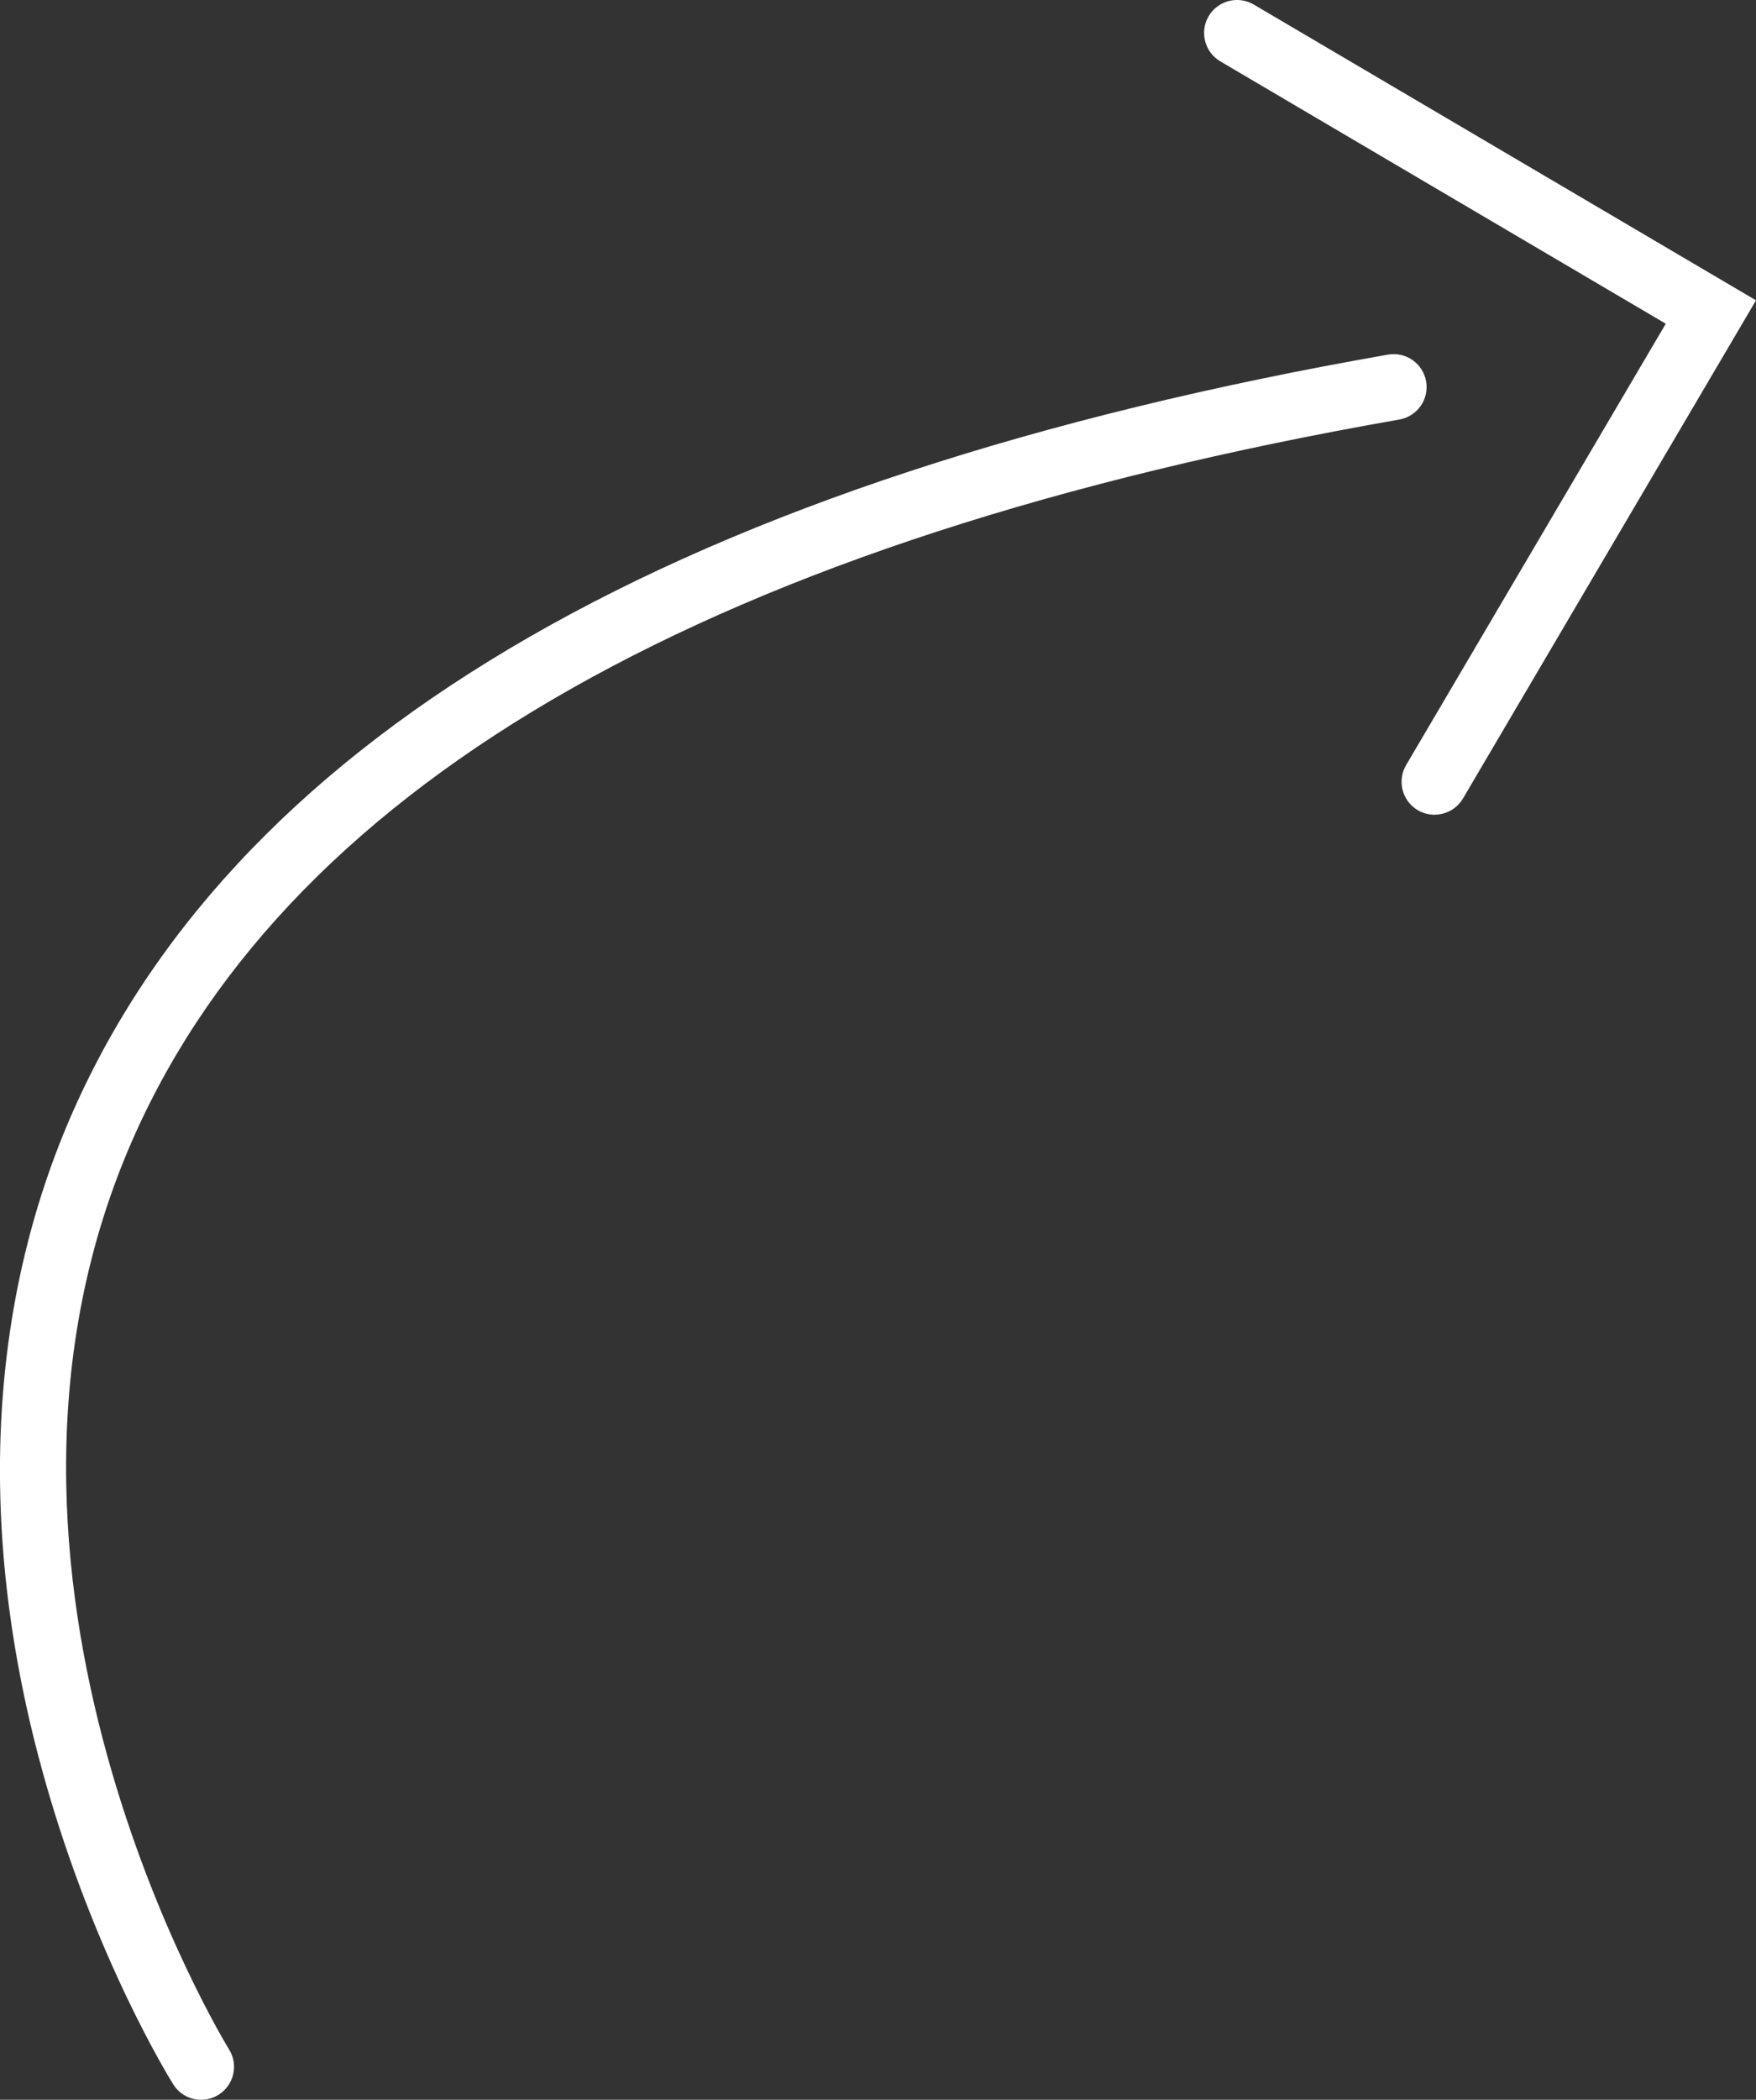
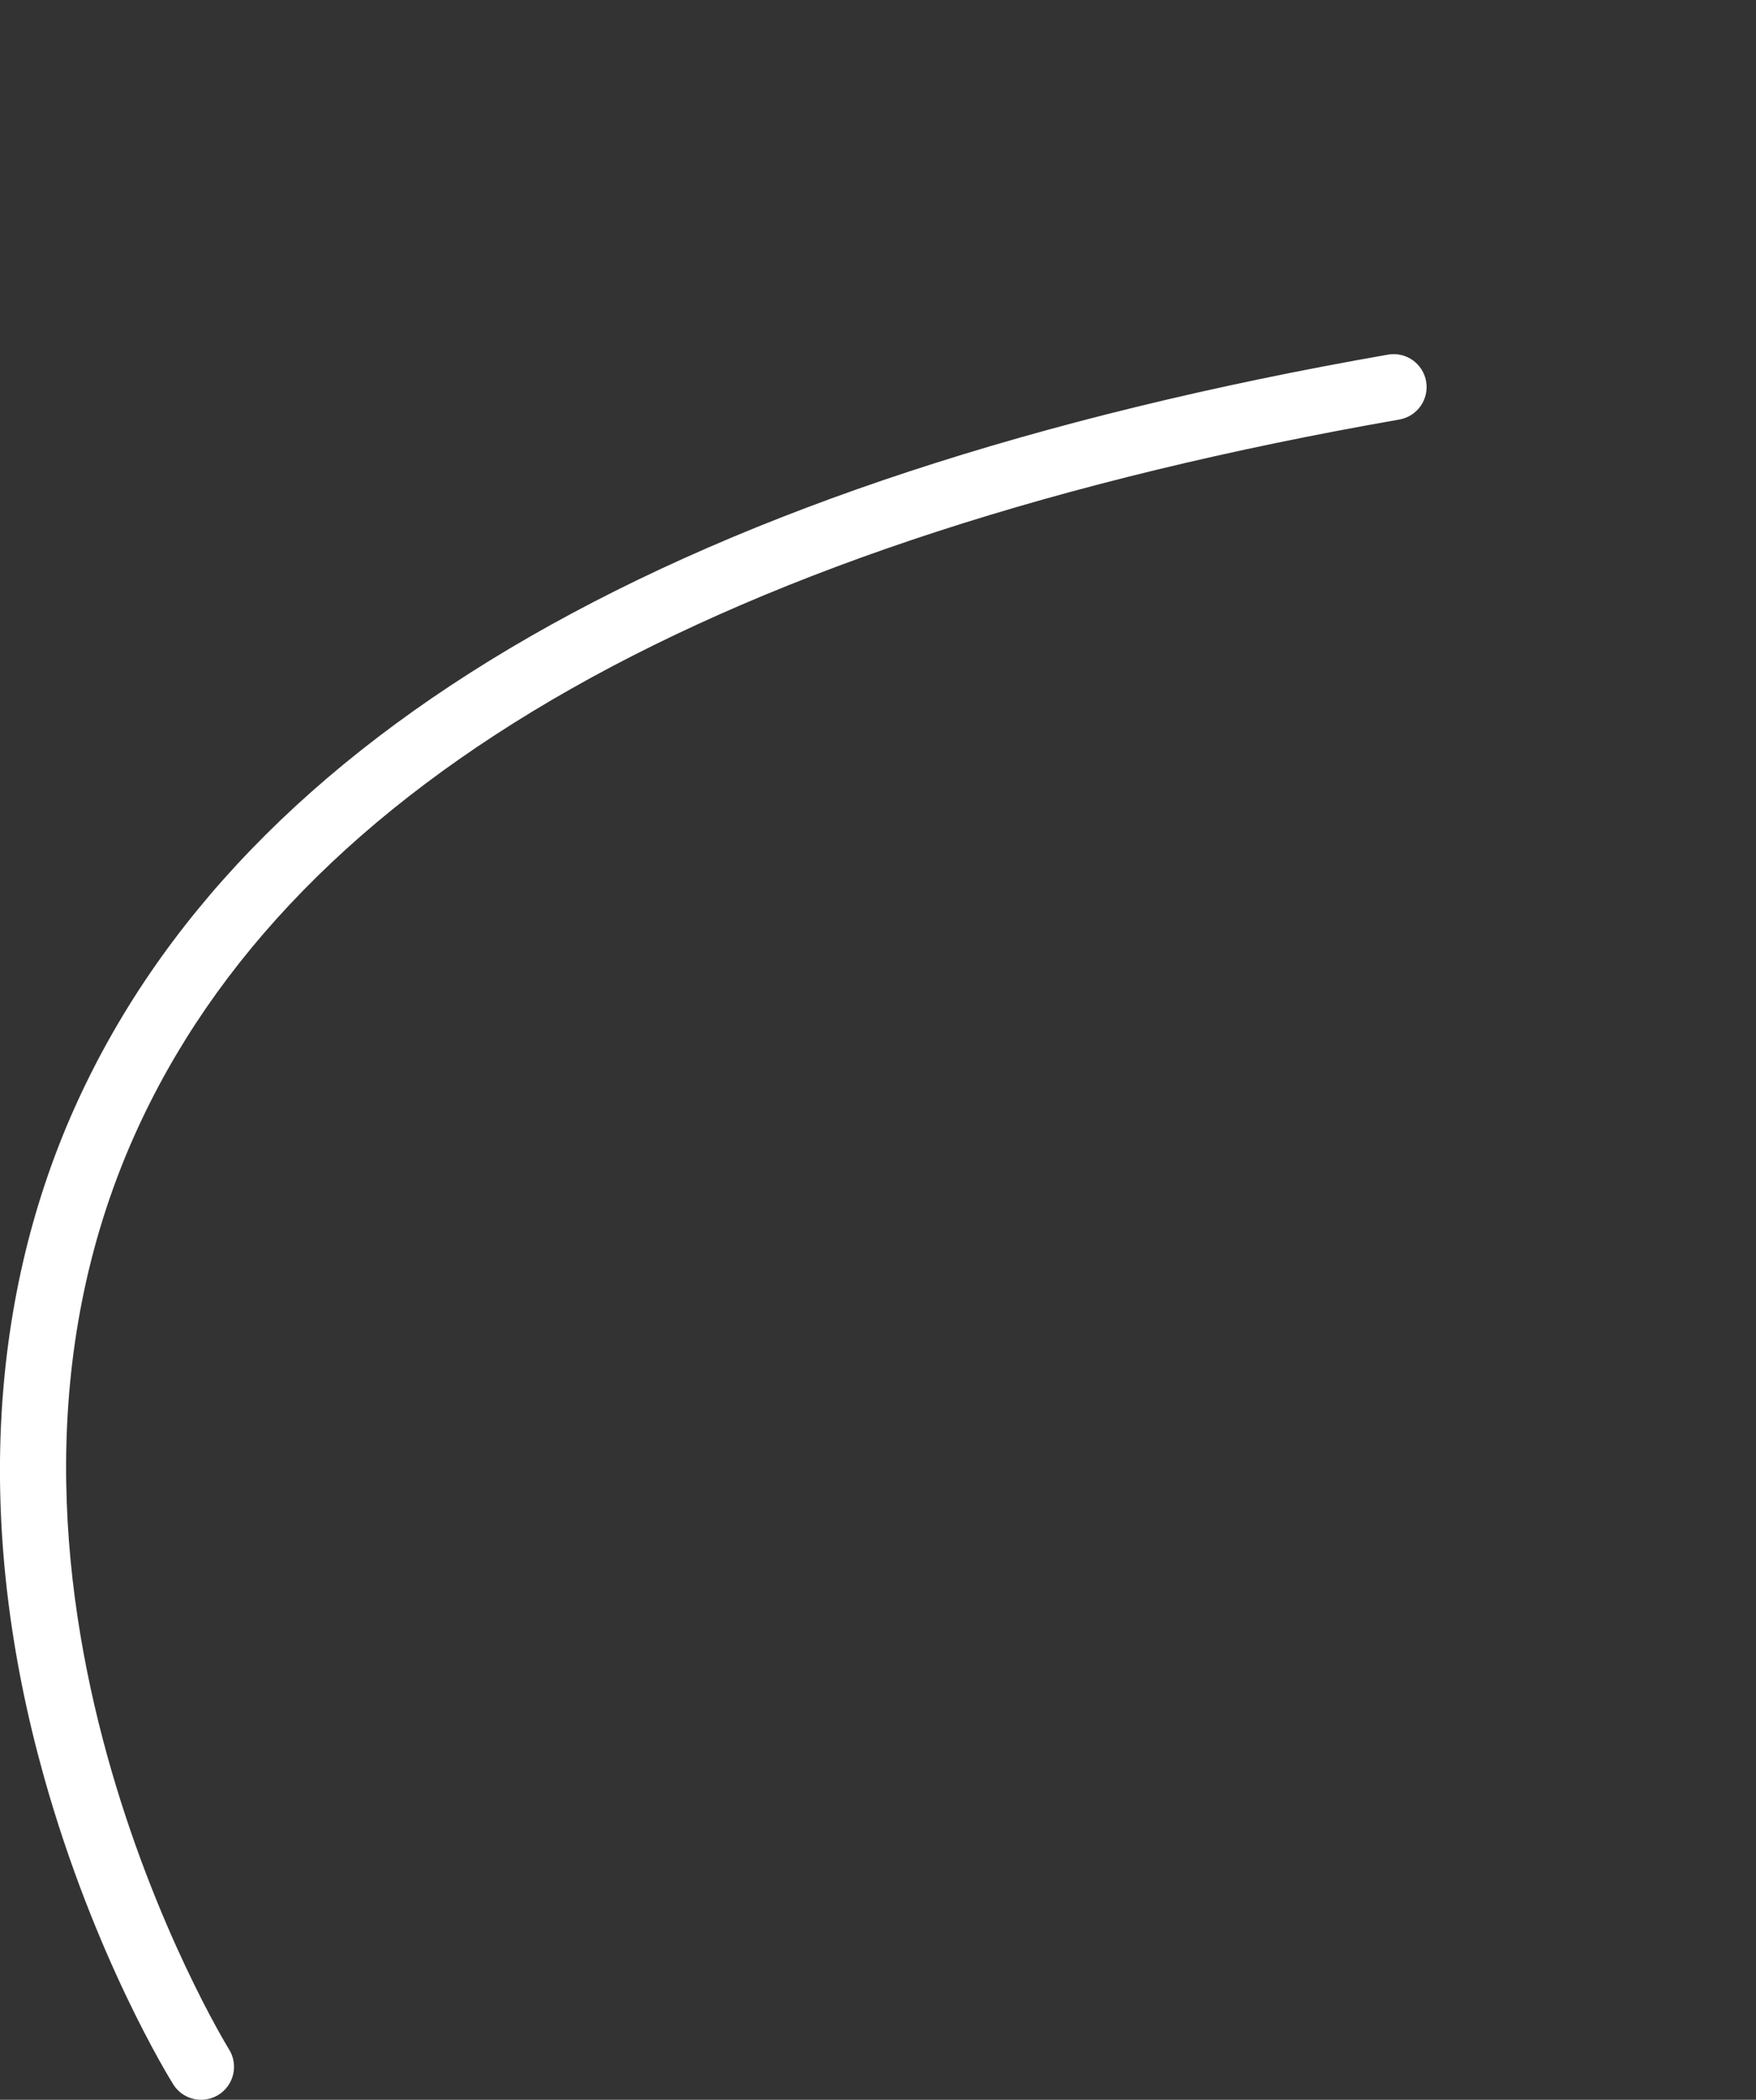
<svg xmlns="http://www.w3.org/2000/svg" id="Laag_1" viewBox="0 0 213.3 254.91">
  <rect x="0" y="0" width="213.3" height="254.91" fill="#333333" stroke="none" />
  <path d="m24.43,254.91c-1.33,0-2.63-.66-3.39-1.88-.39-.62-9.56-15.41-15.71-37.37-8.19-29.25-6.93-57.25,3.65-80.99C29.41,88.83,83.11,58,168.6,43.05c2.18-.38,4.25,1.08,4.63,3.25.38,2.18-1.08,4.25-3.25,4.63-82.66,14.46-134.36,43.71-153.66,86.94-23.79,53.3,11.15,110.35,11.5,110.92,1.17,1.87.6,4.34-1.27,5.51-.66.41-1.39.61-2.12.61Z" fill="#fff" stroke-width="0" />
-   <path d="m174.25,98.91c-.69,0-1.39-.18-2.03-.55-1.9-1.12-2.54-3.57-1.42-5.48l31.54-53.58-54.11-31.85c-1.9-1.12-2.54-3.57-1.42-5.48,1.12-1.9,3.57-2.54,5.48-1.42l61.01,35.91-35.59,60.47c-.75,1.27-2.08,1.97-3.45,1.97Z" fill="#fff" stroke-width="0" />
</svg>